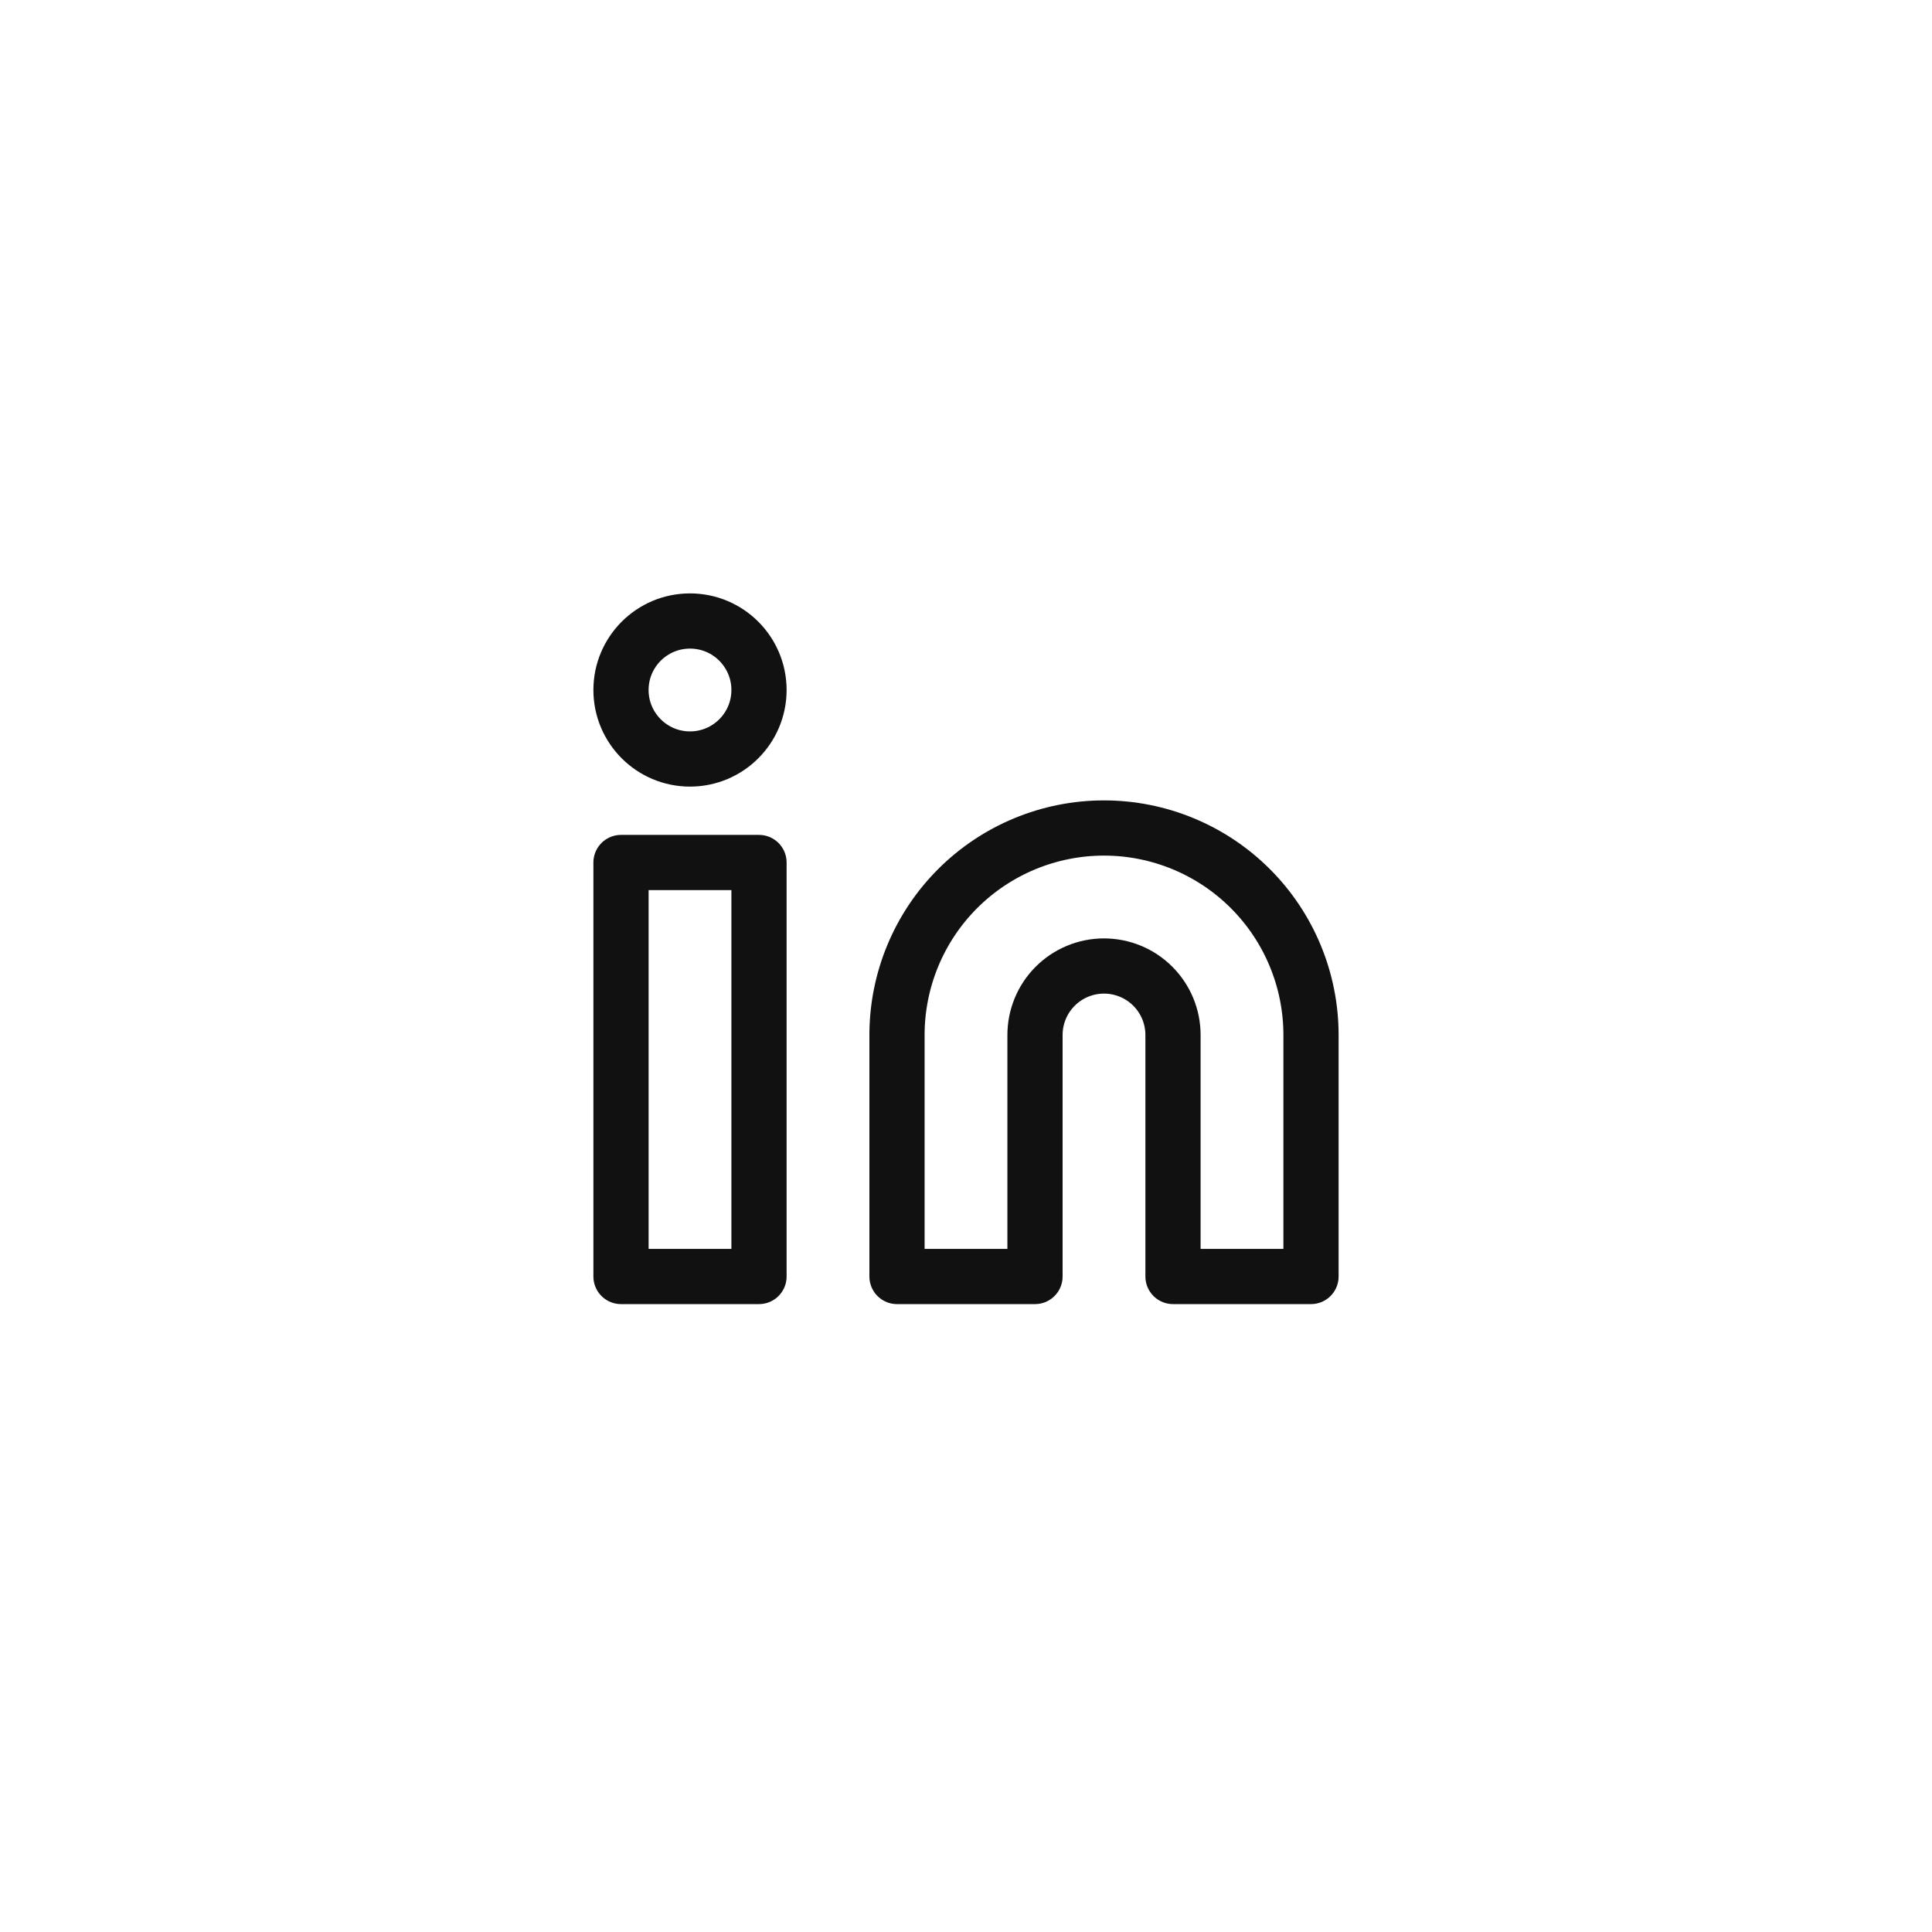
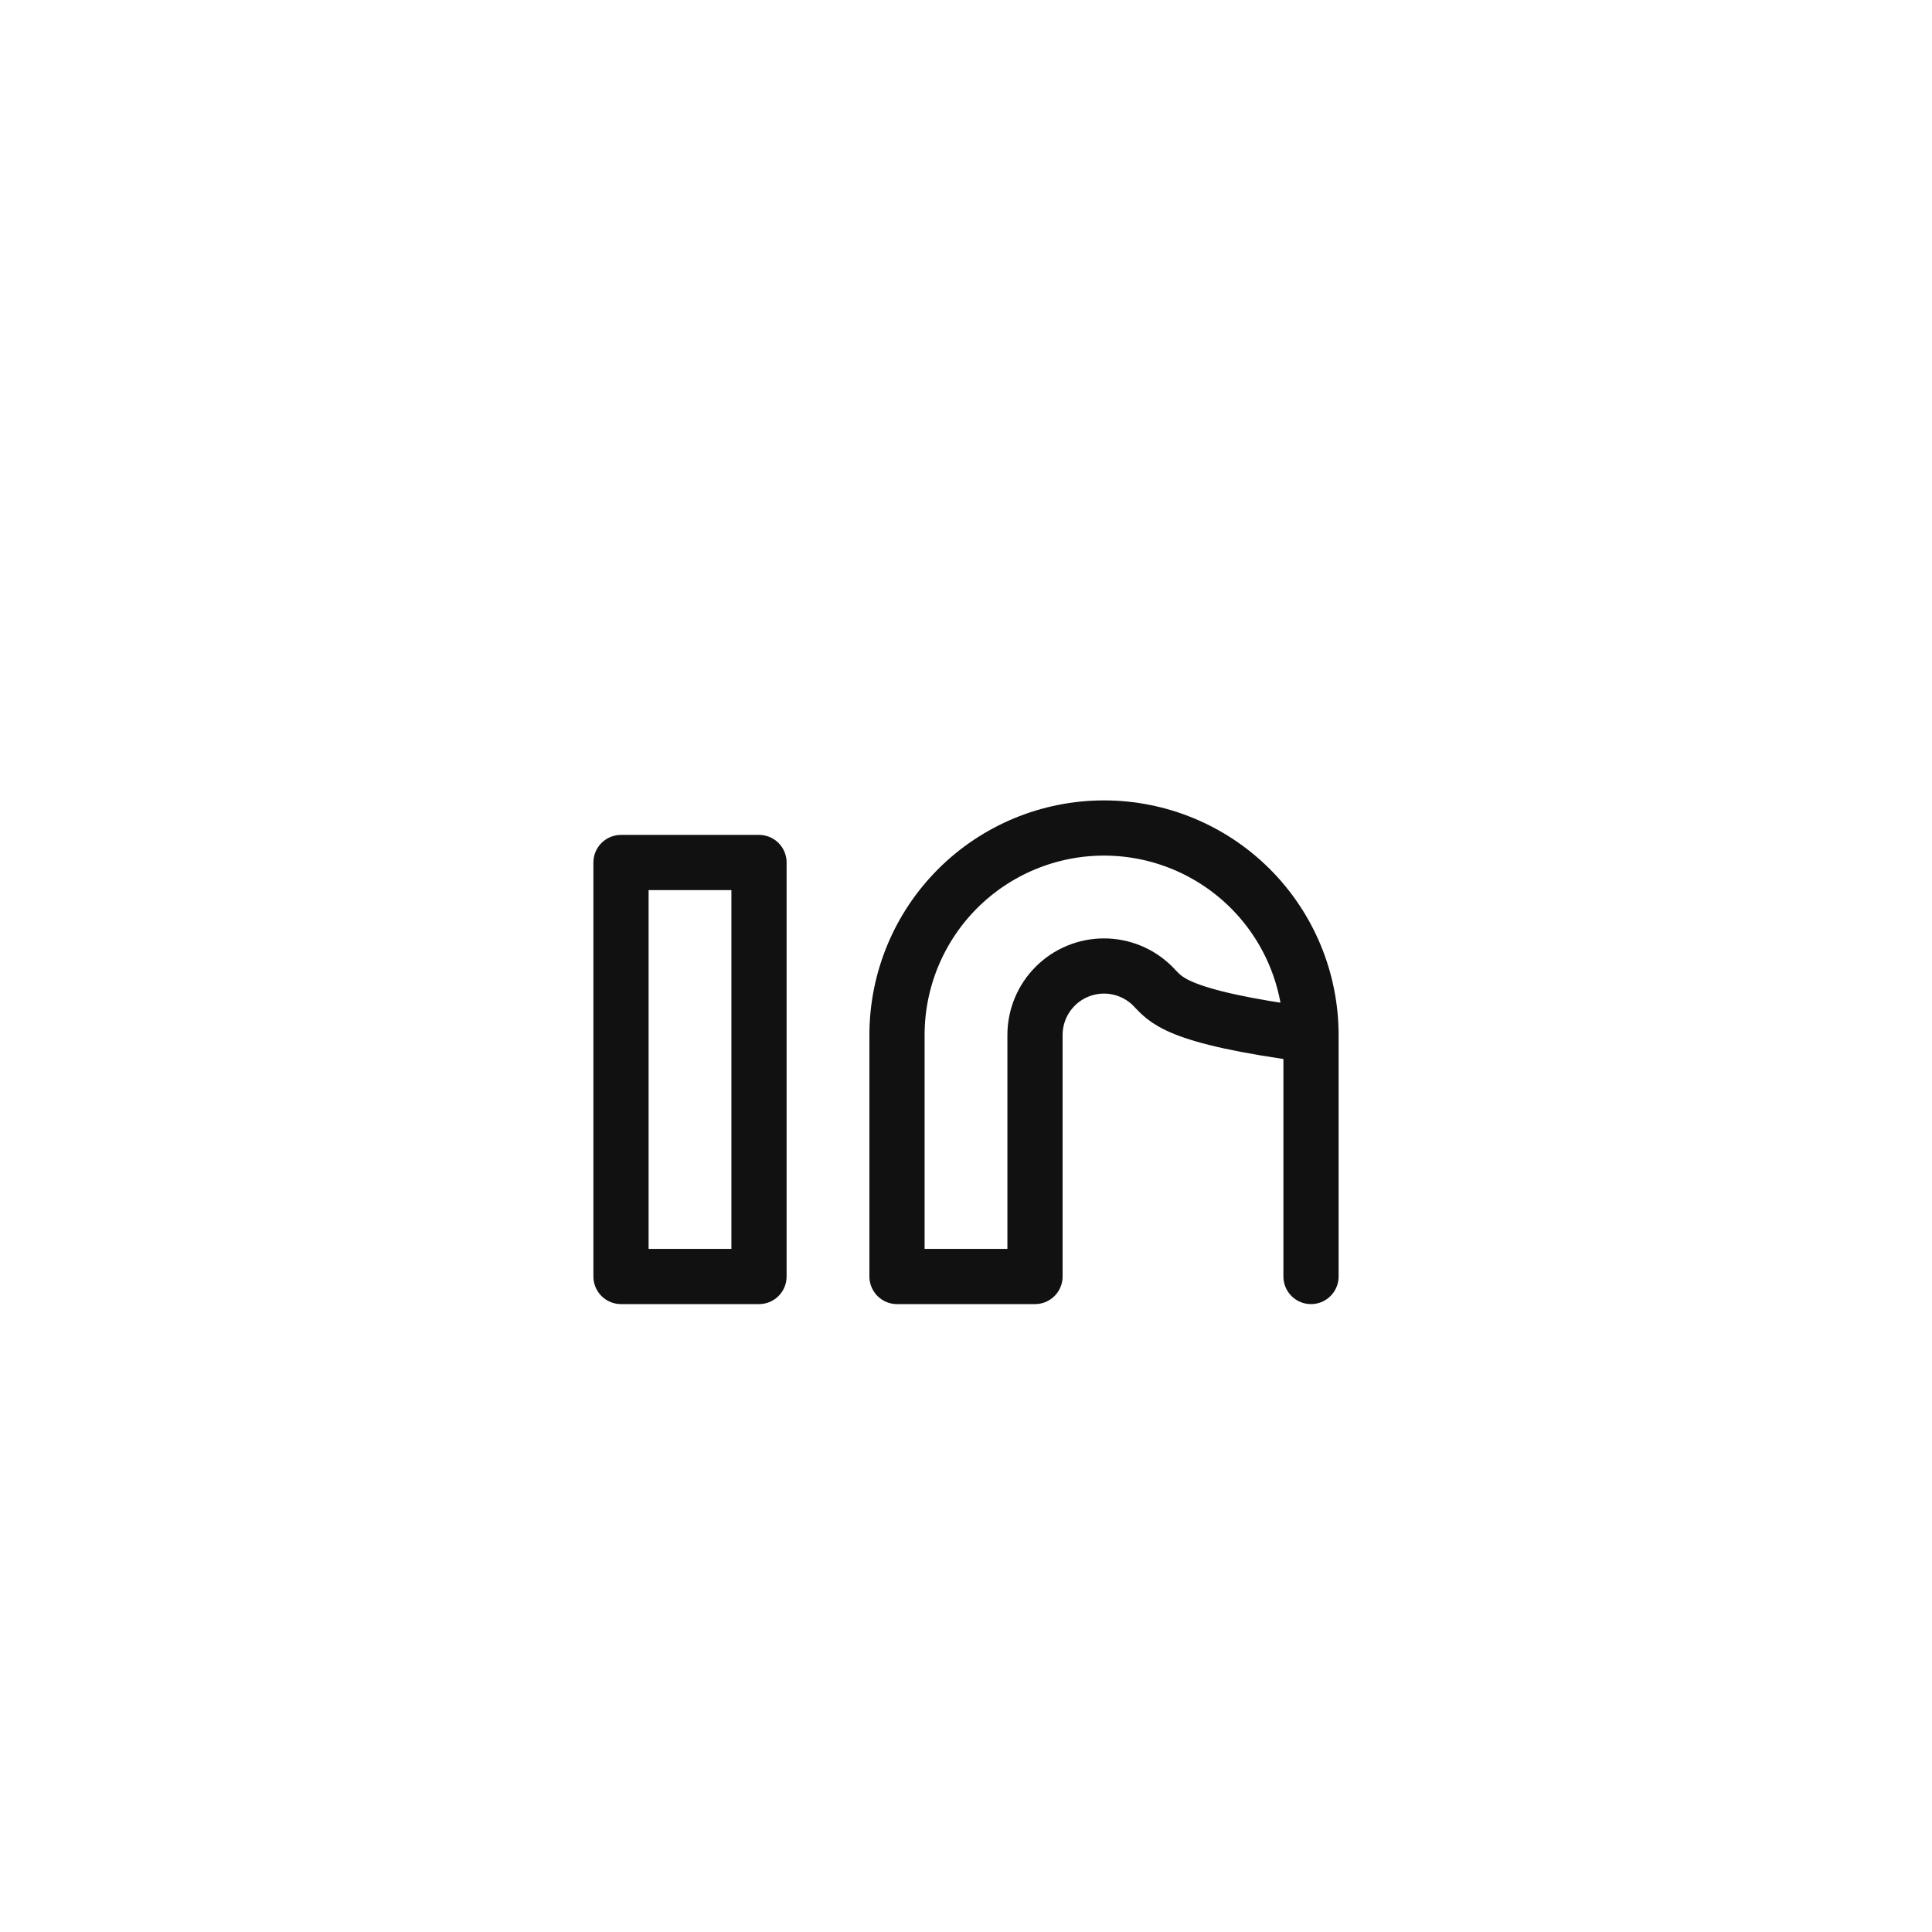
<svg xmlns="http://www.w3.org/2000/svg" width="210" height="210" viewBox="0 0 210 210" fill="none">
-   <path d="M120 90C125.967 90 131.69 92.371 135.91 96.59C140.129 100.81 142.5 106.533 142.5 112.5V138.75H127.5V112.5C127.5 110.511 126.71 108.603 125.303 107.197C123.897 105.79 121.989 105 120 105C118.011 105 116.103 105.79 114.697 107.197C113.29 108.603 112.5 110.511 112.5 112.5V138.75H97.5V112.5C97.5 106.533 99.871 100.81 104.09 96.59C108.31 92.371 114.033 90 120 90V90Z" stroke="#111111" stroke-width="6" stroke-linecap="round" stroke-linejoin="round" />
+   <path d="M120 90C125.967 90 131.69 92.371 135.91 96.59C140.129 100.81 142.5 106.533 142.5 112.5V138.75V112.5C127.5 110.511 126.71 108.603 125.303 107.197C123.897 105.79 121.989 105 120 105C118.011 105 116.103 105.79 114.697 107.197C113.29 108.603 112.5 110.511 112.5 112.5V138.75H97.5V112.5C97.5 106.533 99.871 100.81 104.09 96.59C108.31 92.371 114.033 90 120 90V90Z" stroke="#111111" stroke-width="6" stroke-linecap="round" stroke-linejoin="round" />
  <path d="M82.5 93.75H67.5V138.75H82.5V93.75Z" stroke="#111111" stroke-width="6" stroke-linecap="round" stroke-linejoin="round" />
-   <path d="M75 82.5C79.142 82.5 82.5 79.142 82.5 75C82.5 70.858 79.142 67.5 75 67.5C70.858 67.5 67.5 70.858 67.5 75C67.5 79.142 70.858 82.5 75 82.5Z" stroke="#111111" stroke-width="6" stroke-linecap="round" stroke-linejoin="round" />
</svg>